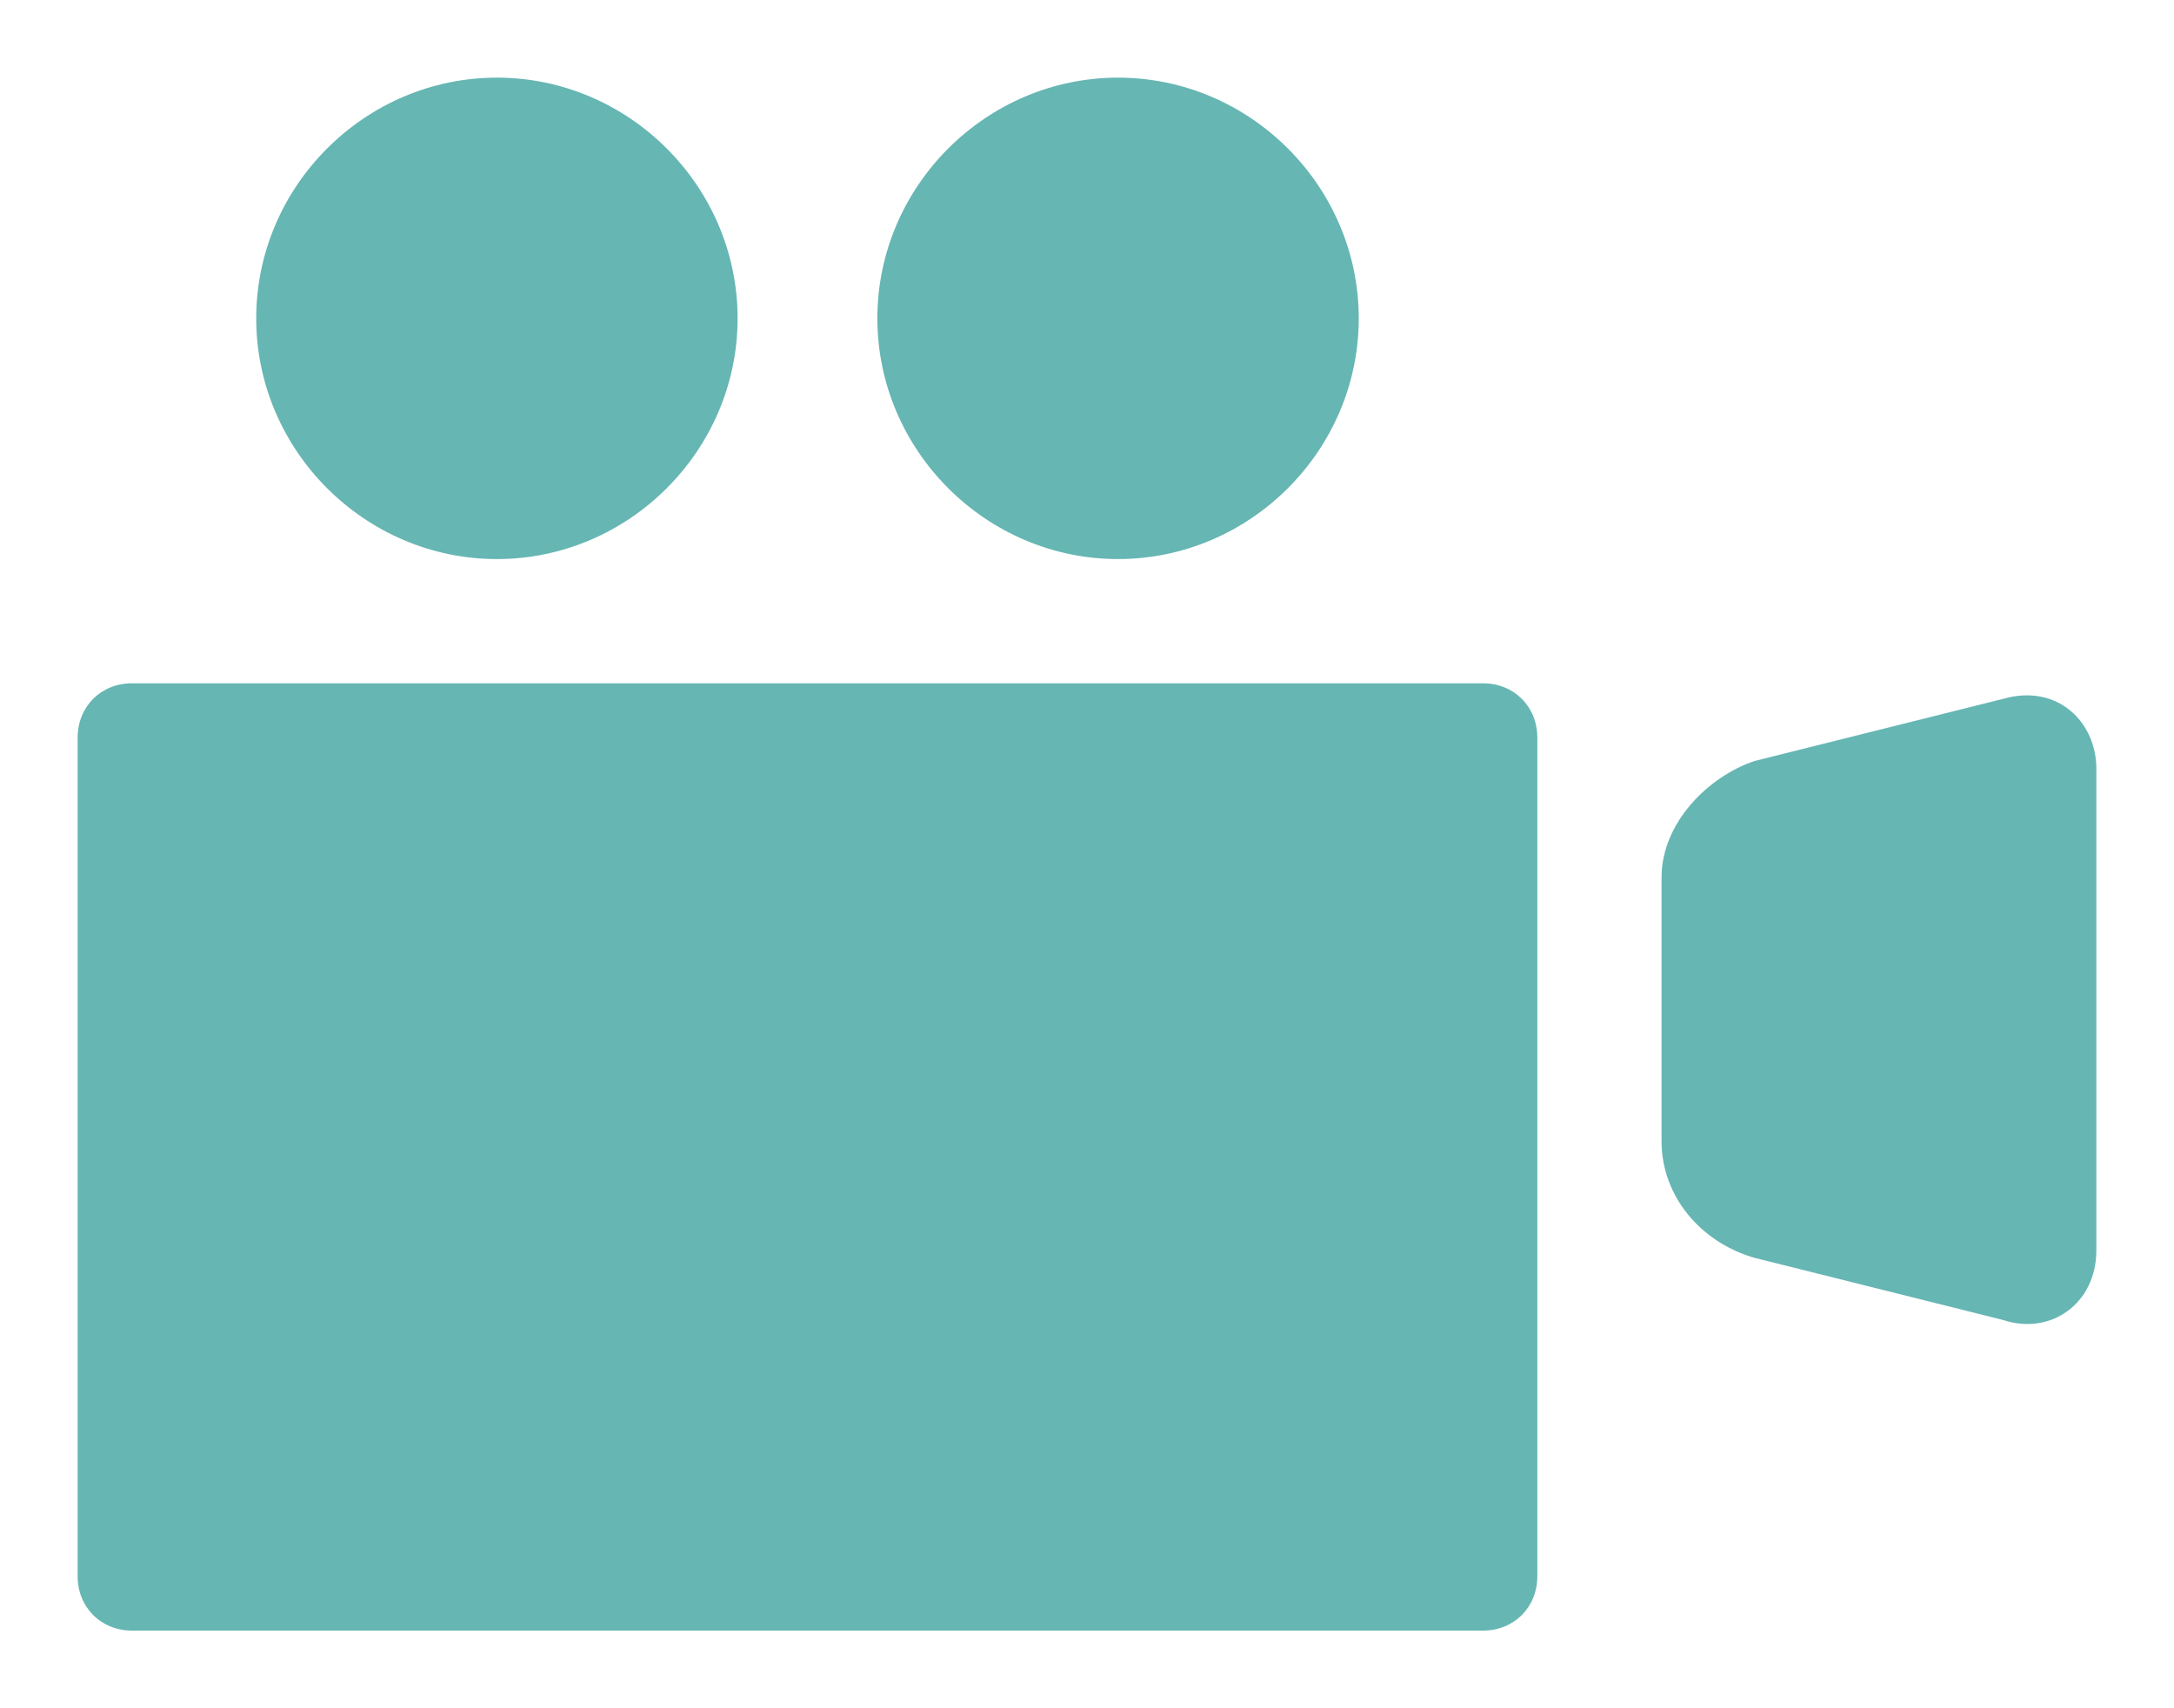
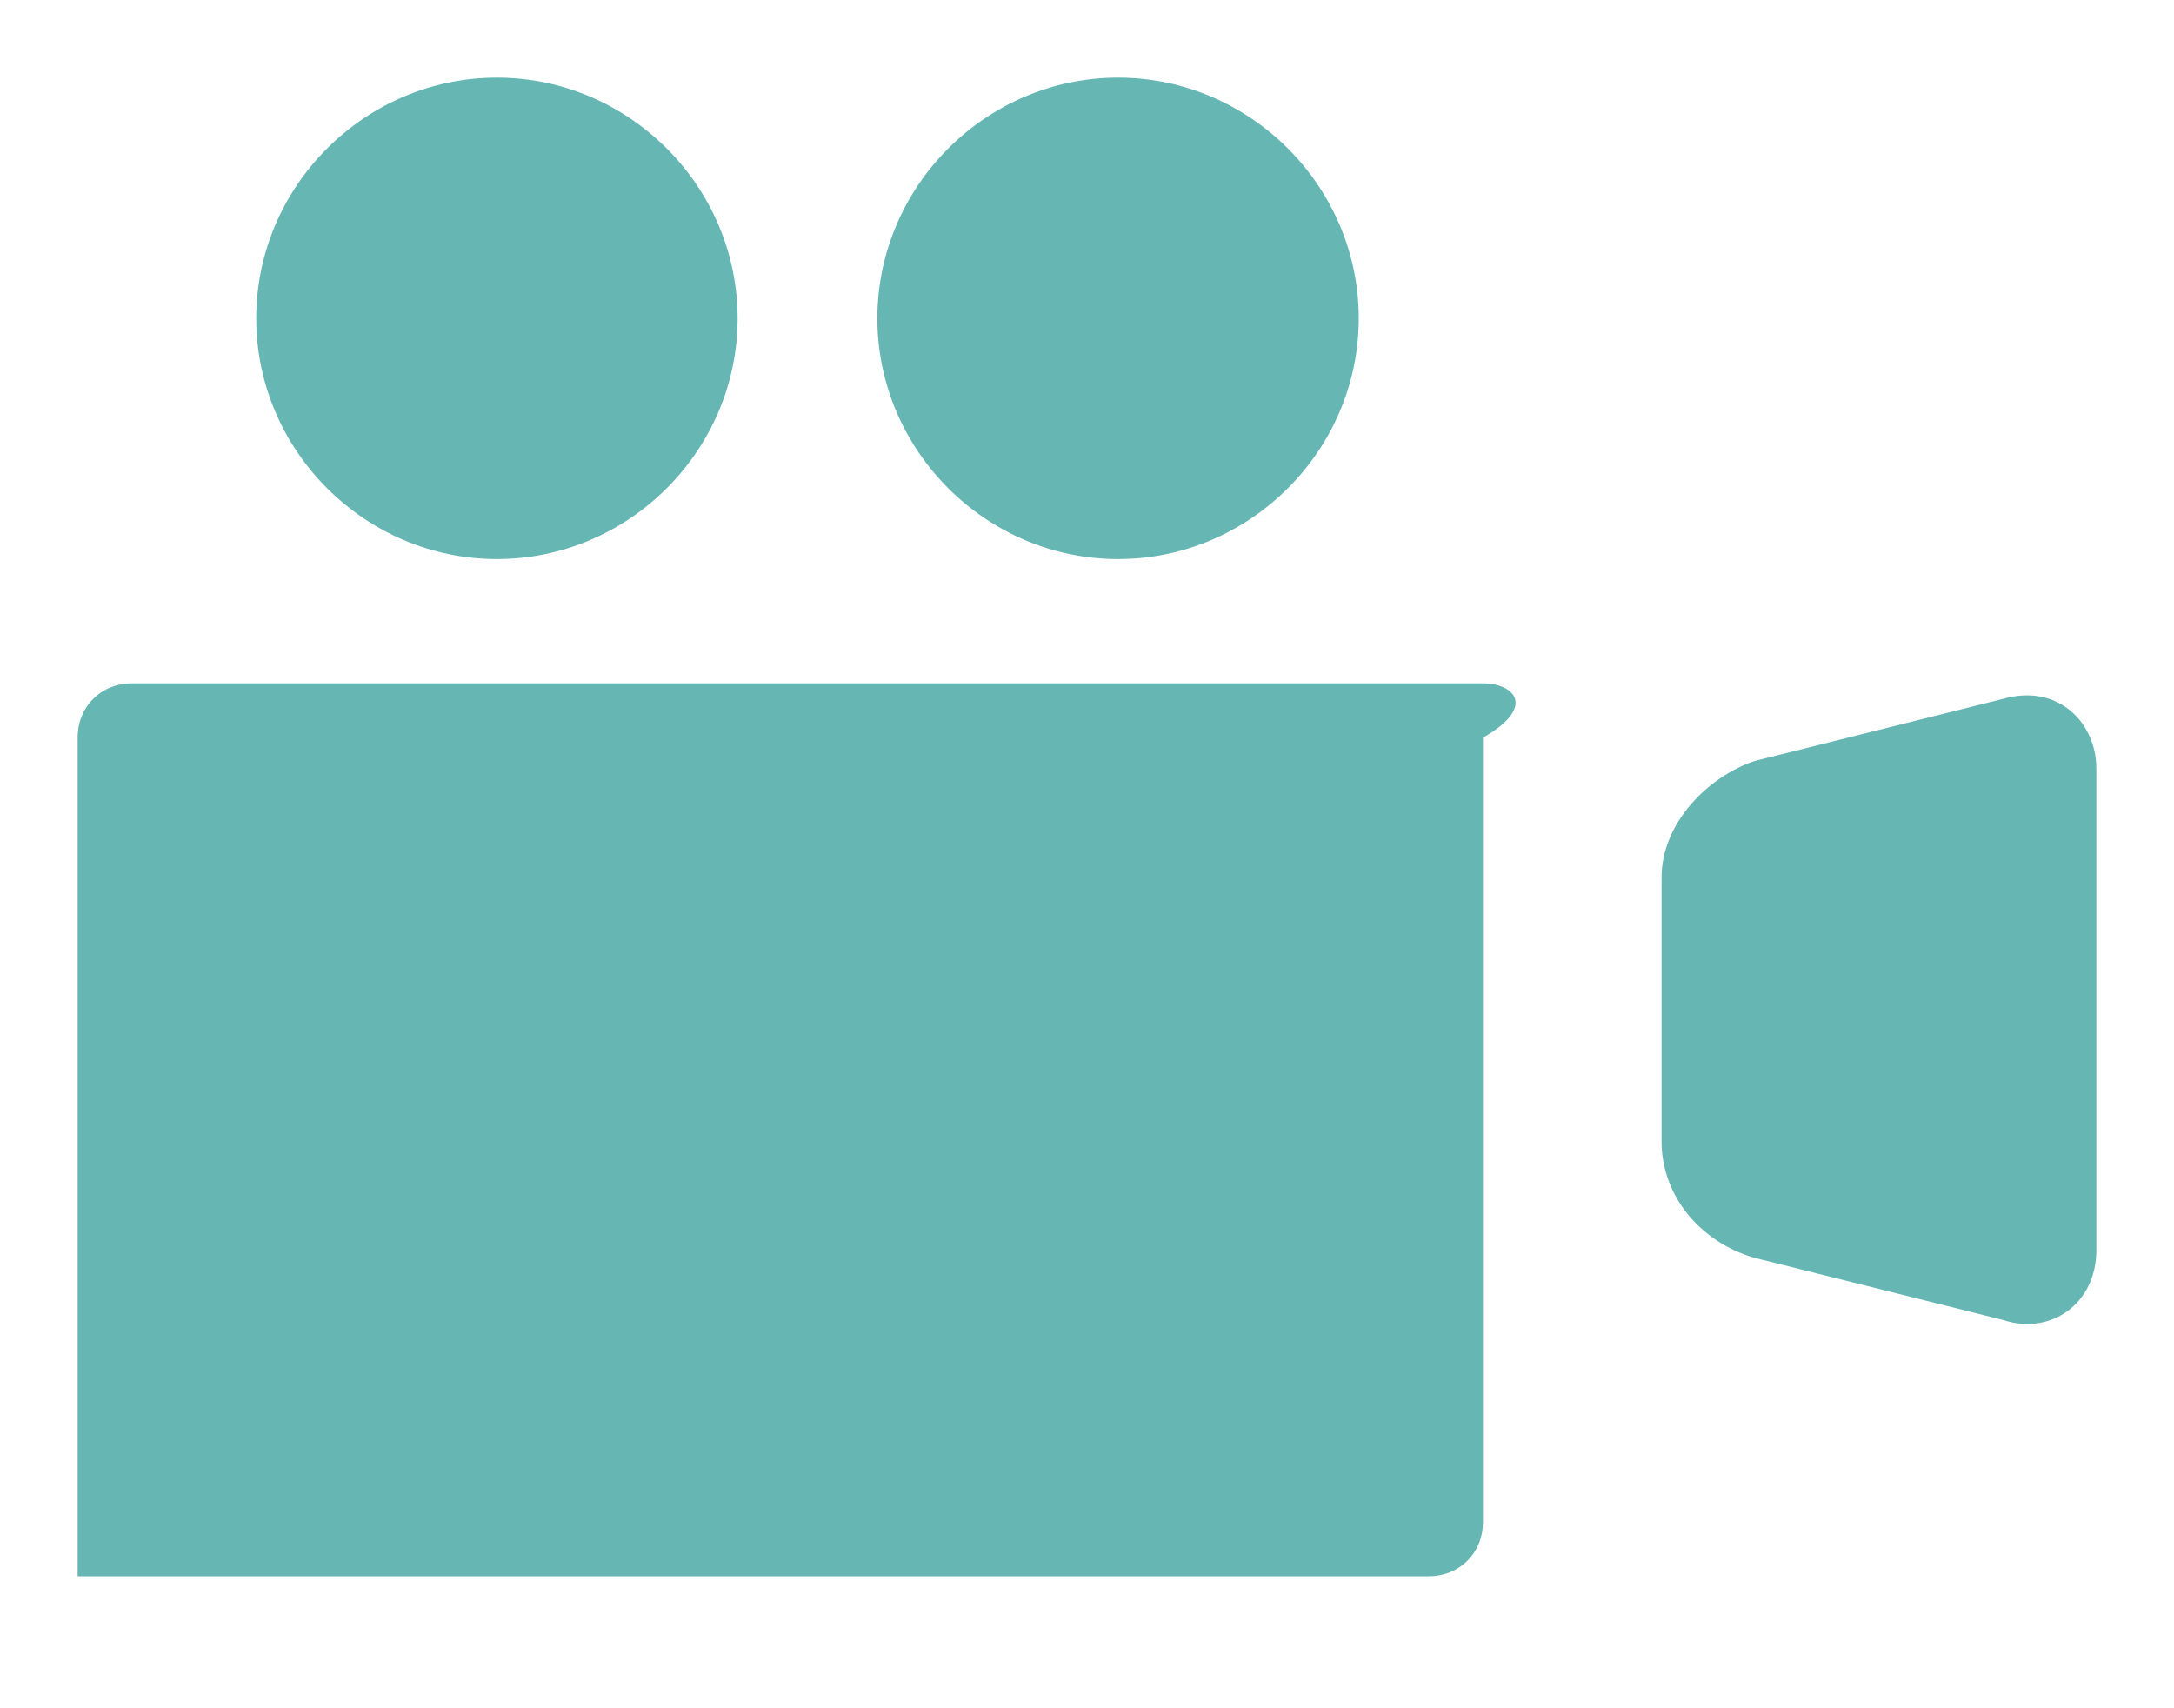
<svg xmlns="http://www.w3.org/2000/svg" width="28" height="22" viewBox="0 0 28 22">
-   <path d="M11.3 4.1c0-1.7 1.4-3.1 3.1-3.1 1.7 0 3.1 1.4 3.1 3.1 0 1.7-1.4 3.1-3.1 3.1C12.7 7.2 11.3 5.8 11.3 4.1zM6.4 7.2c1.7 0 3.1-1.4 3.1-3.1C9.5 2.4 8.1 1 6.4 1 4.7 1 3.3 2.4 3.3 4.1 3.3 5.8 4.7 7.2 6.4 7.2zM25.8 9l-3.2 0.8c-0.6 0.2-1.2 0.8-1.2 1.5v3.4c0 0.7 0.5 1.3 1.2 1.5l3.2 0.8c0.6 0.2 1.2-0.2 1.2-0.9V9.9C27 9.3 26.5 8.8 25.8 9zM19.1 8.8H1.7C1.3 8.8 1 9.1 1 9.5v10.8c0 0.4 0.3 0.7 0.7 0.7h17.4c0.4 0 0.7-0.3 0.7-0.7V9.5C19.8 9.1 19.5 8.8 19.1 8.8z" fill="#66b6b3" />
+   <path d="M11.3 4.1c0-1.7 1.4-3.1 3.1-3.1 1.7 0 3.1 1.4 3.1 3.1 0 1.7-1.4 3.1-3.1 3.1C12.7 7.2 11.3 5.8 11.3 4.1zM6.4 7.2c1.7 0 3.1-1.4 3.1-3.1C9.5 2.4 8.1 1 6.4 1 4.7 1 3.3 2.4 3.3 4.1 3.3 5.8 4.7 7.2 6.4 7.2zM25.8 9l-3.2 0.8c-0.6 0.2-1.2 0.8-1.2 1.5v3.4c0 0.7 0.5 1.3 1.2 1.5l3.2 0.8c0.6 0.2 1.2-0.2 1.2-0.9V9.9C27 9.3 26.5 8.8 25.8 9zM19.1 8.8H1.7C1.3 8.8 1 9.1 1 9.5v10.8h17.4c0.4 0 0.7-0.3 0.7-0.7V9.5C19.8 9.1 19.5 8.8 19.1 8.8z" fill="#66b6b3" />
</svg>